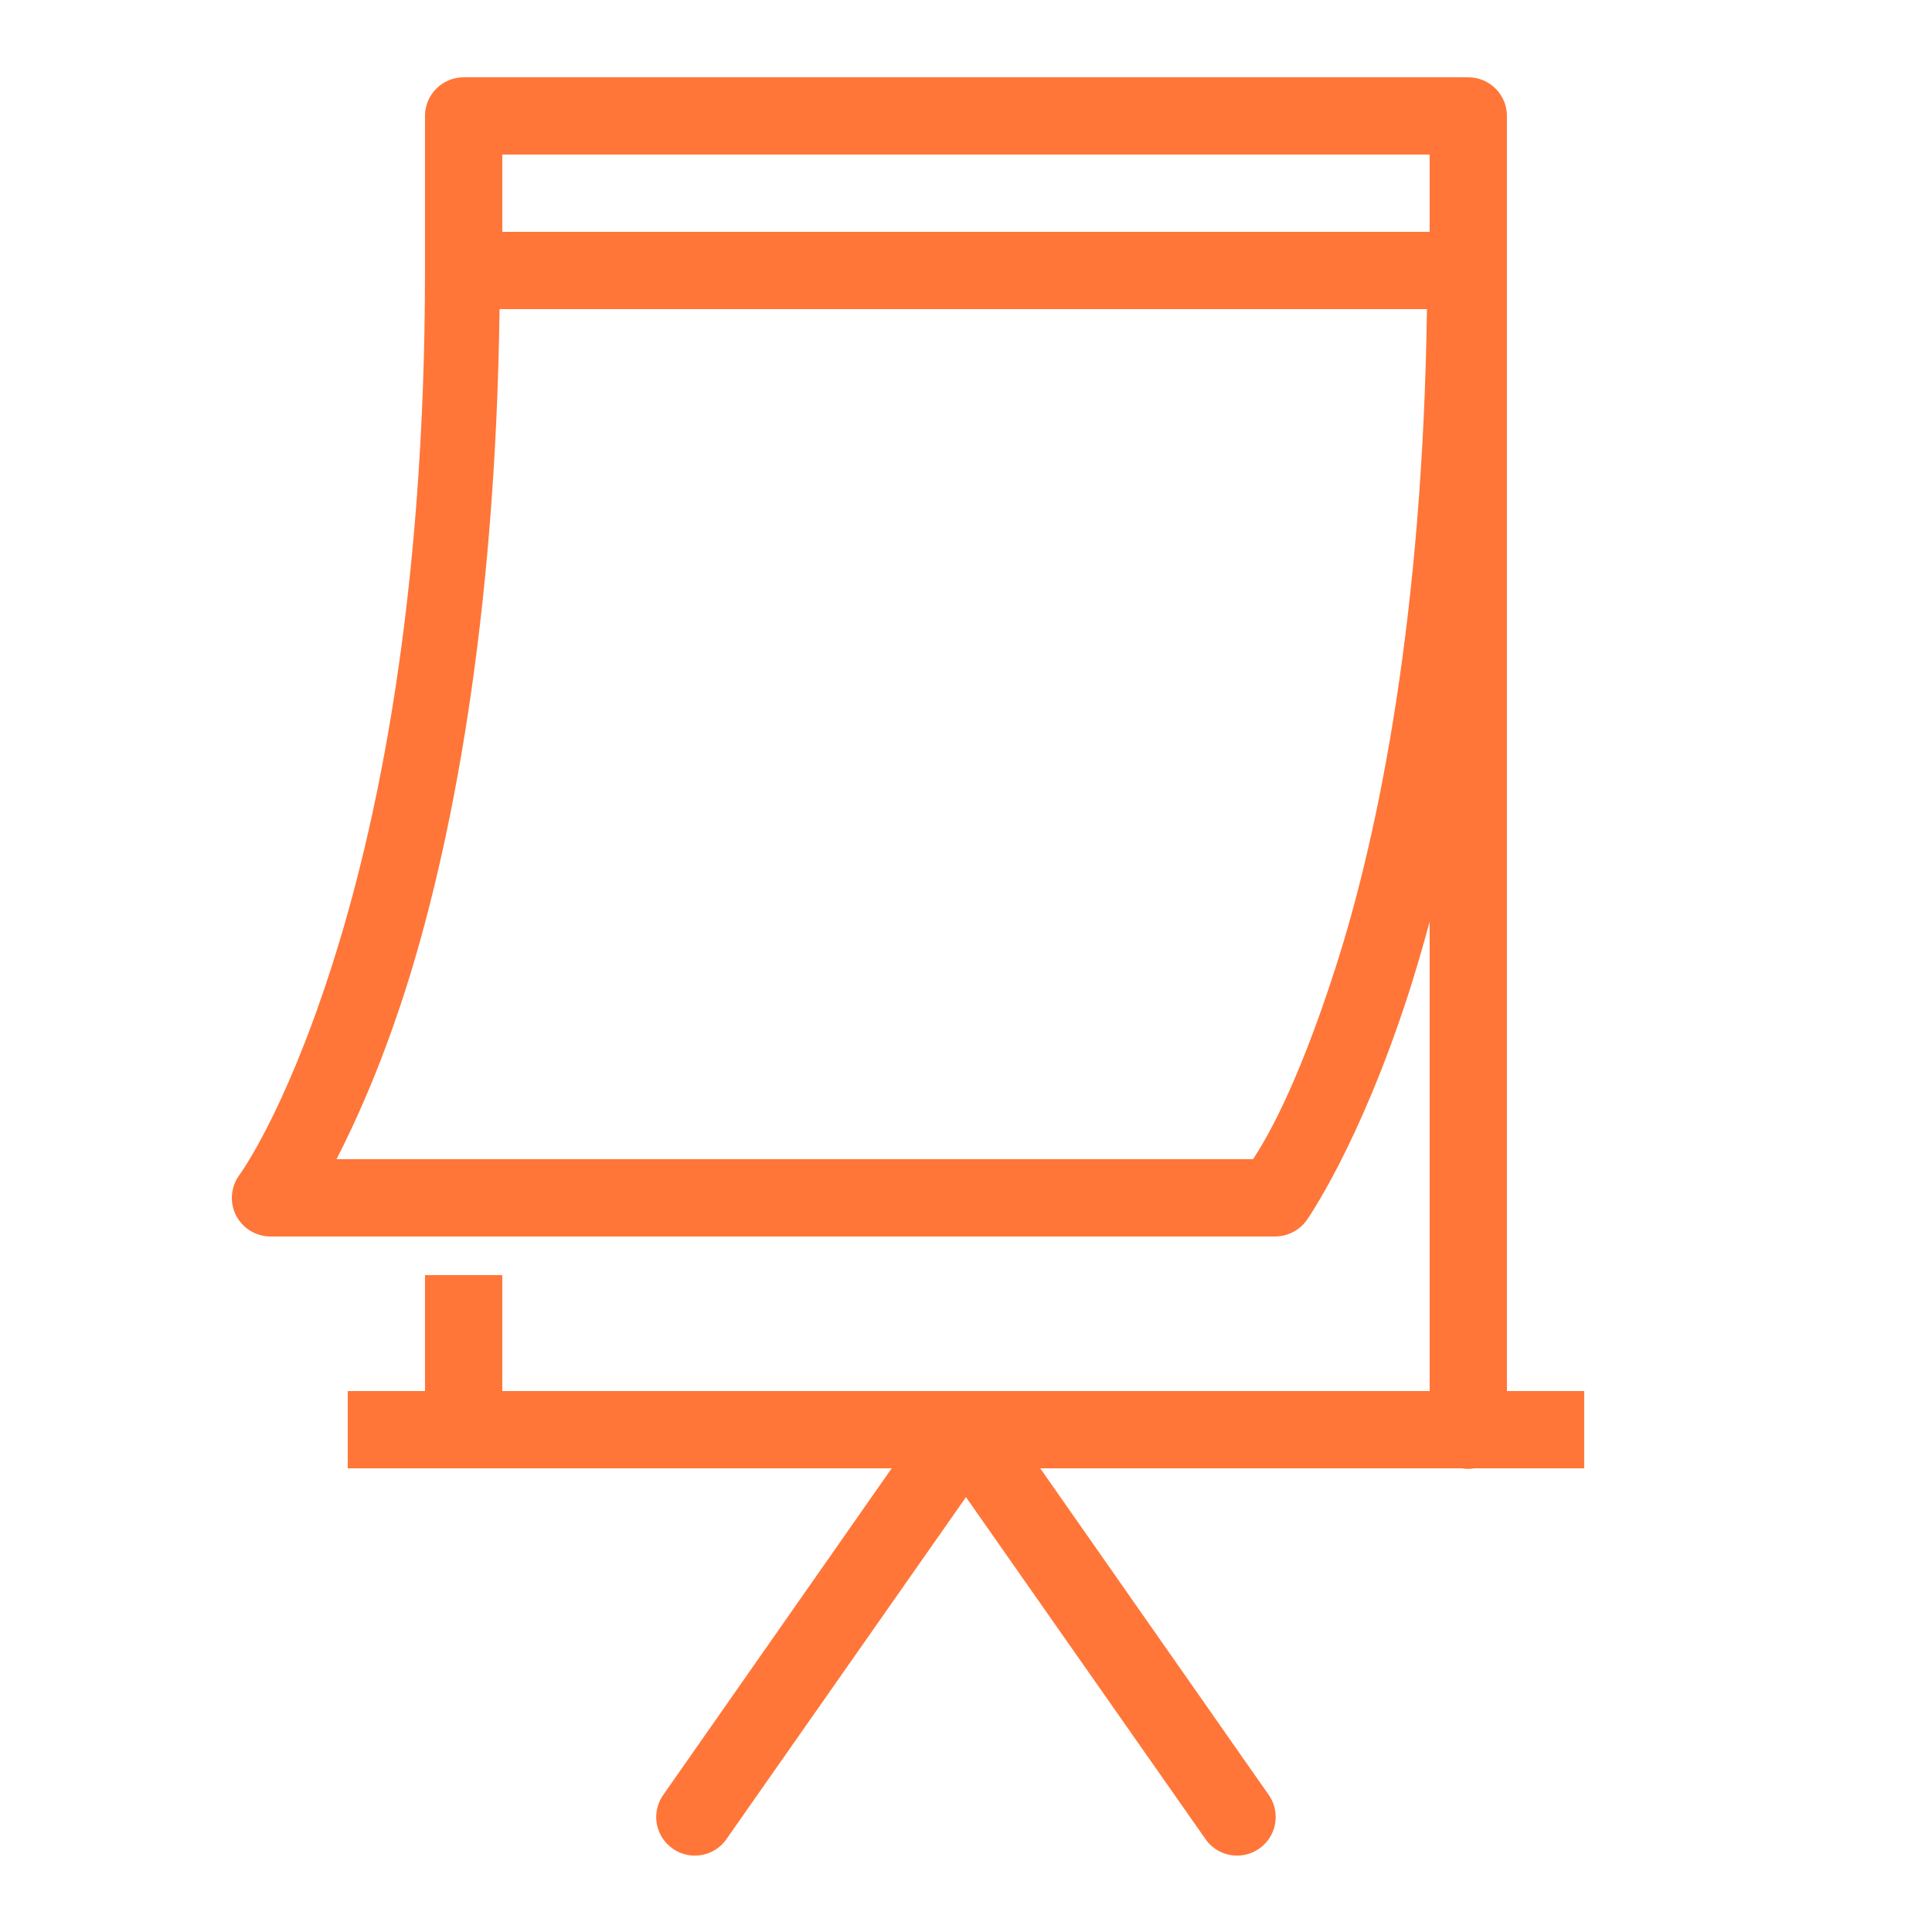
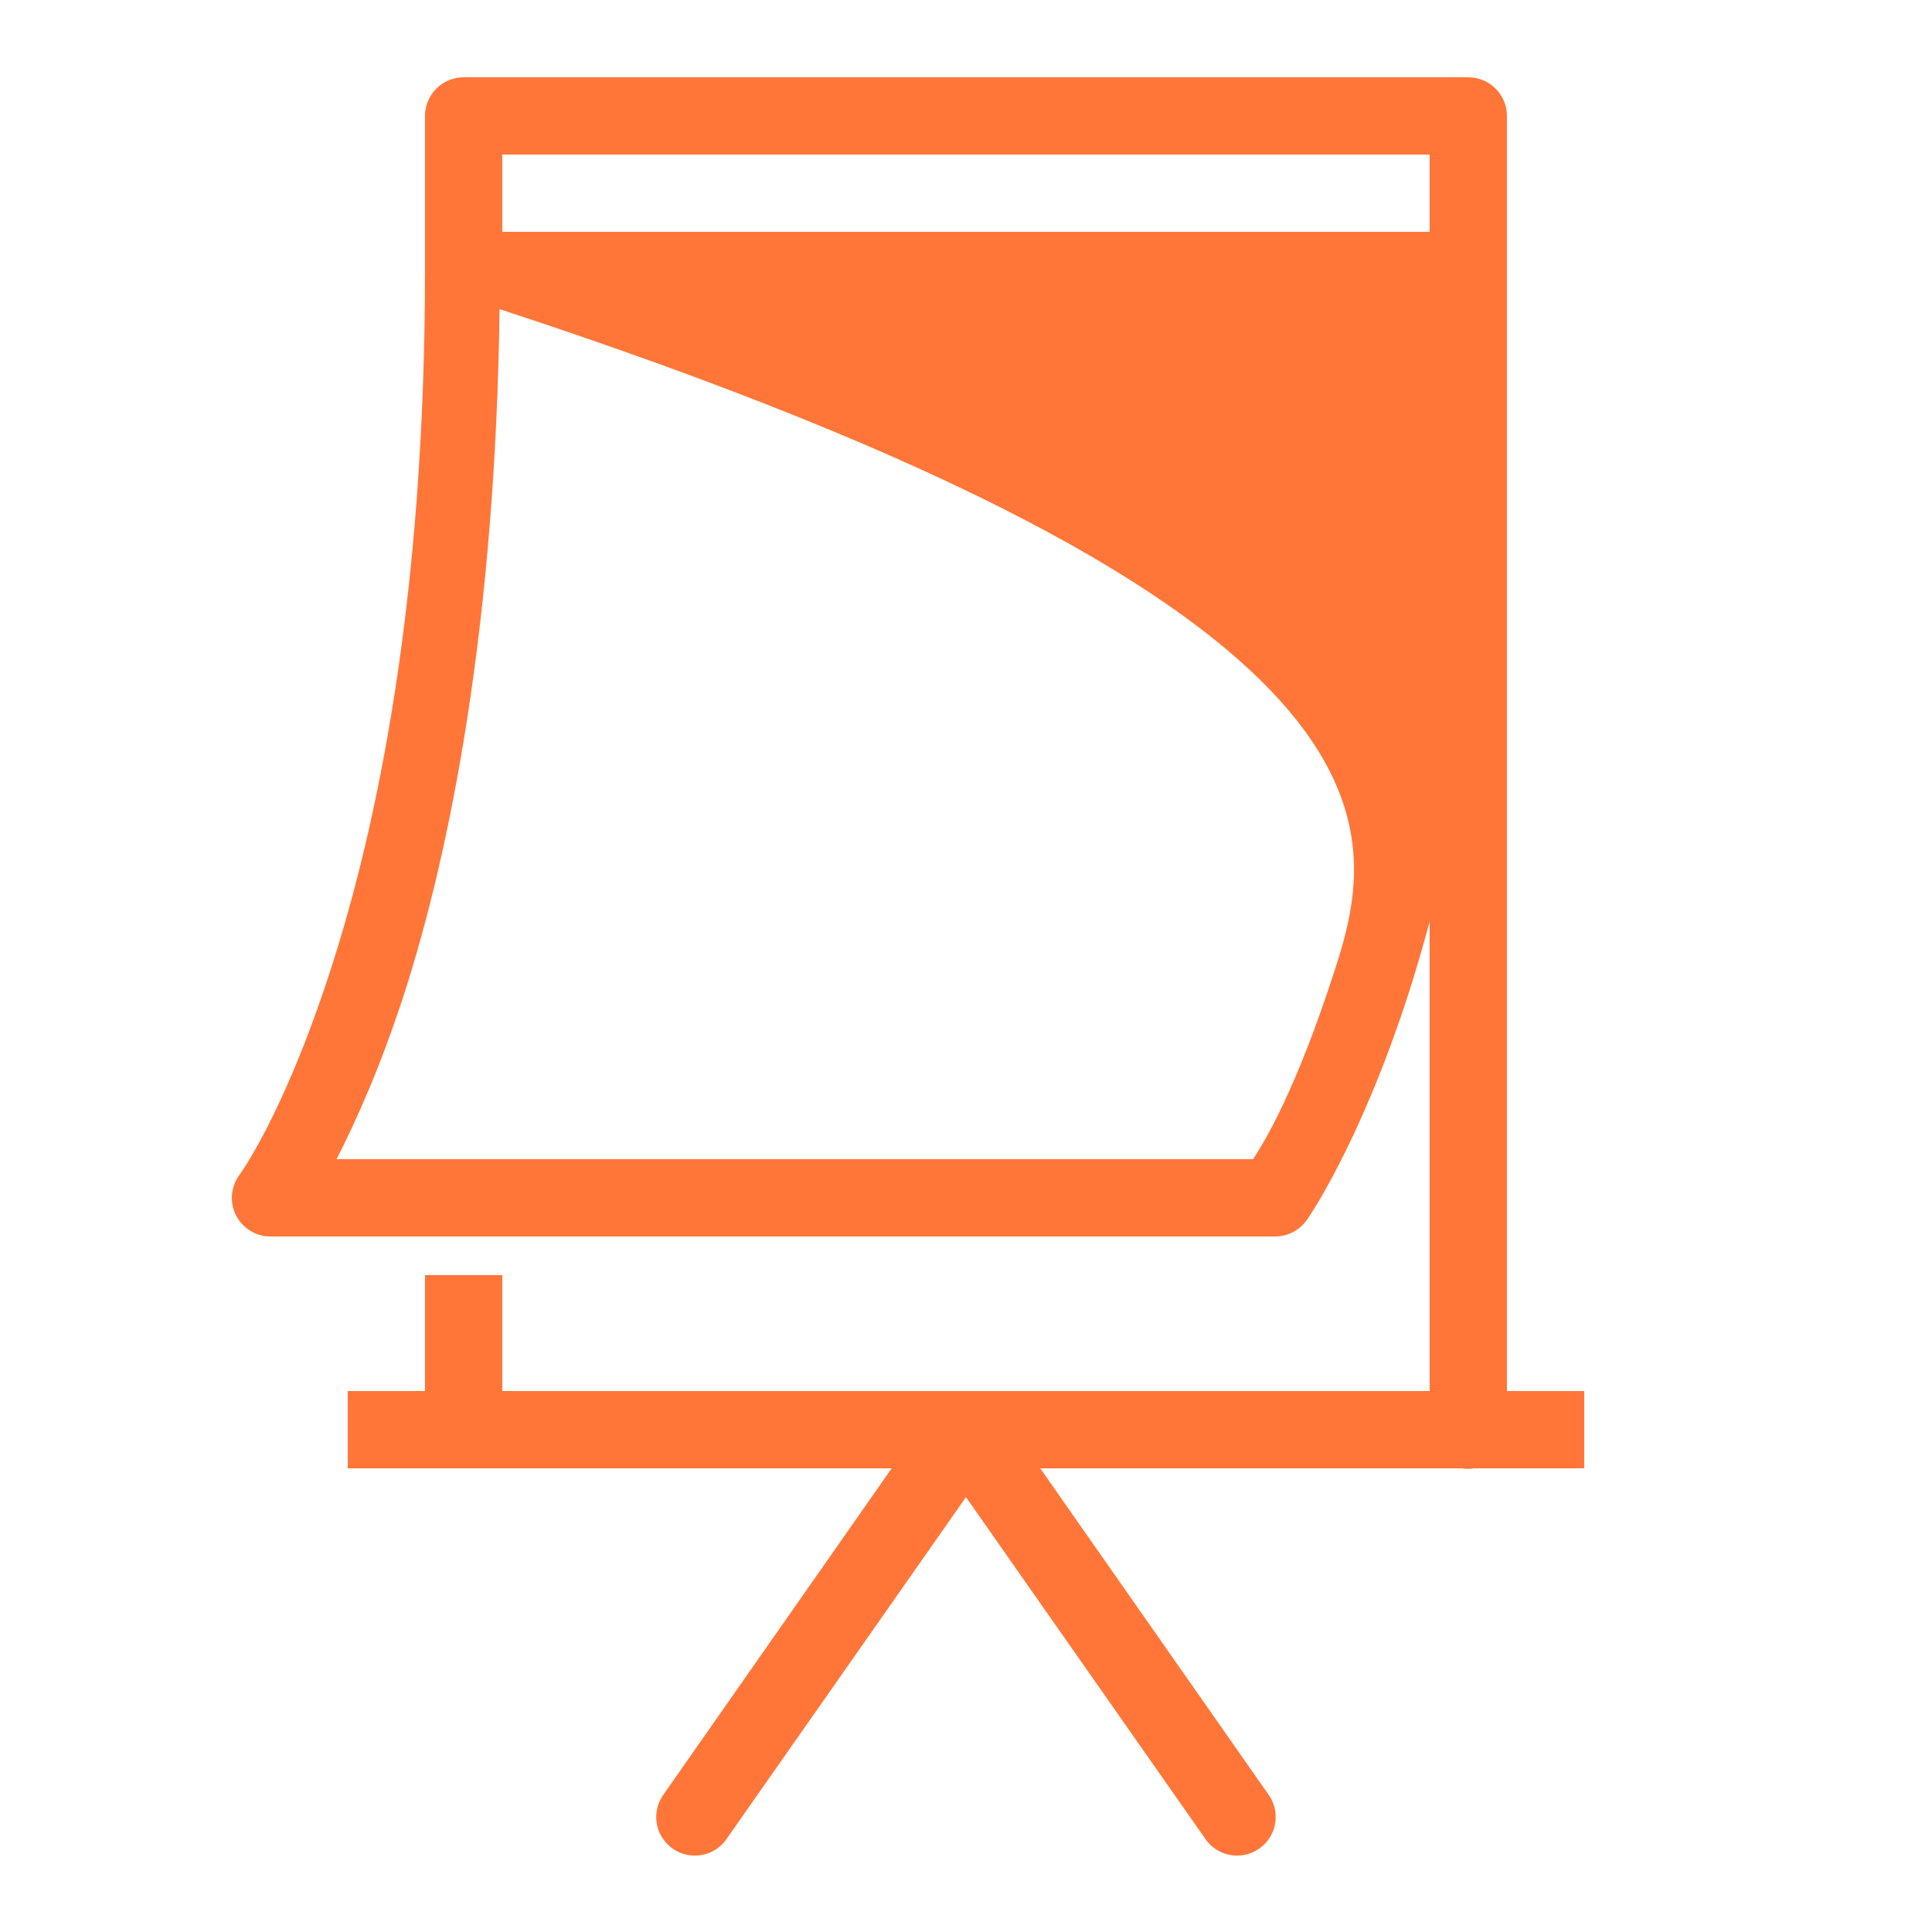
<svg xmlns="http://www.w3.org/2000/svg" width="50" height="50" viewBox="0 0 50 50" fill="none">
-   <path d="M11.999 2C11.448 2 10.999 2.449 10.999 3V7C10.999 15.488 9.765 21.379 8.546 25.129C7.331 28.879 6.194 30.41 6.194 30.41C5.972 30.715 5.937 31.117 6.108 31.453C6.28 31.789 6.624 32 6.999 32H32.999C33.319 32 33.62 31.848 33.812 31.586C33.812 31.586 35.167 29.684 36.452 25.715C36.636 25.145 36.819 24.516 36.999 23.855V36H12.999V33H10.999V36H8.999V38H23.077L17.183 46.426C16.964 46.719 16.921 47.105 17.073 47.438C17.222 47.766 17.542 47.992 17.905 48.02C18.269 48.047 18.616 47.879 18.816 47.574L24.999 38.746L31.183 47.574C31.382 47.879 31.73 48.047 32.093 48.02C32.456 47.992 32.776 47.766 32.925 47.438C33.077 47.105 33.034 46.719 32.816 46.426L26.921 38H37.831C37.941 38.02 38.05 38.02 38.155 38H40.999V36H38.999V3C38.999 2.449 38.55 2 37.999 2H11.999ZM12.999 4H36.999V6H12.999V4ZM12.929 8H36.929C36.823 15.828 35.71 21.508 34.546 25.098C33.534 28.234 32.722 29.555 32.429 30H8.71C9.202 29.035 9.831 27.656 10.452 25.746C11.675 21.965 12.823 16.07 12.929 8Z" fill="#FF7638" />
+   <path d="M11.999 2C11.448 2 10.999 2.449 10.999 3V7C10.999 15.488 9.765 21.379 8.546 25.129C7.331 28.879 6.194 30.41 6.194 30.41C5.972 30.715 5.937 31.117 6.108 31.453C6.28 31.789 6.624 32 6.999 32H32.999C33.319 32 33.62 31.848 33.812 31.586C33.812 31.586 35.167 29.684 36.452 25.715C36.636 25.145 36.819 24.516 36.999 23.855V36H12.999V33H10.999V36H8.999V38H23.077L17.183 46.426C16.964 46.719 16.921 47.105 17.073 47.438C17.222 47.766 17.542 47.992 17.905 48.02C18.269 48.047 18.616 47.879 18.816 47.574L24.999 38.746L31.183 47.574C31.382 47.879 31.73 48.047 32.093 48.02C32.456 47.992 32.776 47.766 32.925 47.438C33.077 47.105 33.034 46.719 32.816 46.426L26.921 38H37.831C37.941 38.02 38.05 38.02 38.155 38H40.999V36H38.999V3C38.999 2.449 38.55 2 37.999 2H11.999ZM12.999 4H36.999V6H12.999V4ZM12.929 8C36.823 15.828 35.71 21.508 34.546 25.098C33.534 28.234 32.722 29.555 32.429 30H8.71C9.202 29.035 9.831 27.656 10.452 25.746C11.675 21.965 12.823 16.07 12.929 8Z" fill="#FF7638" />
</svg>